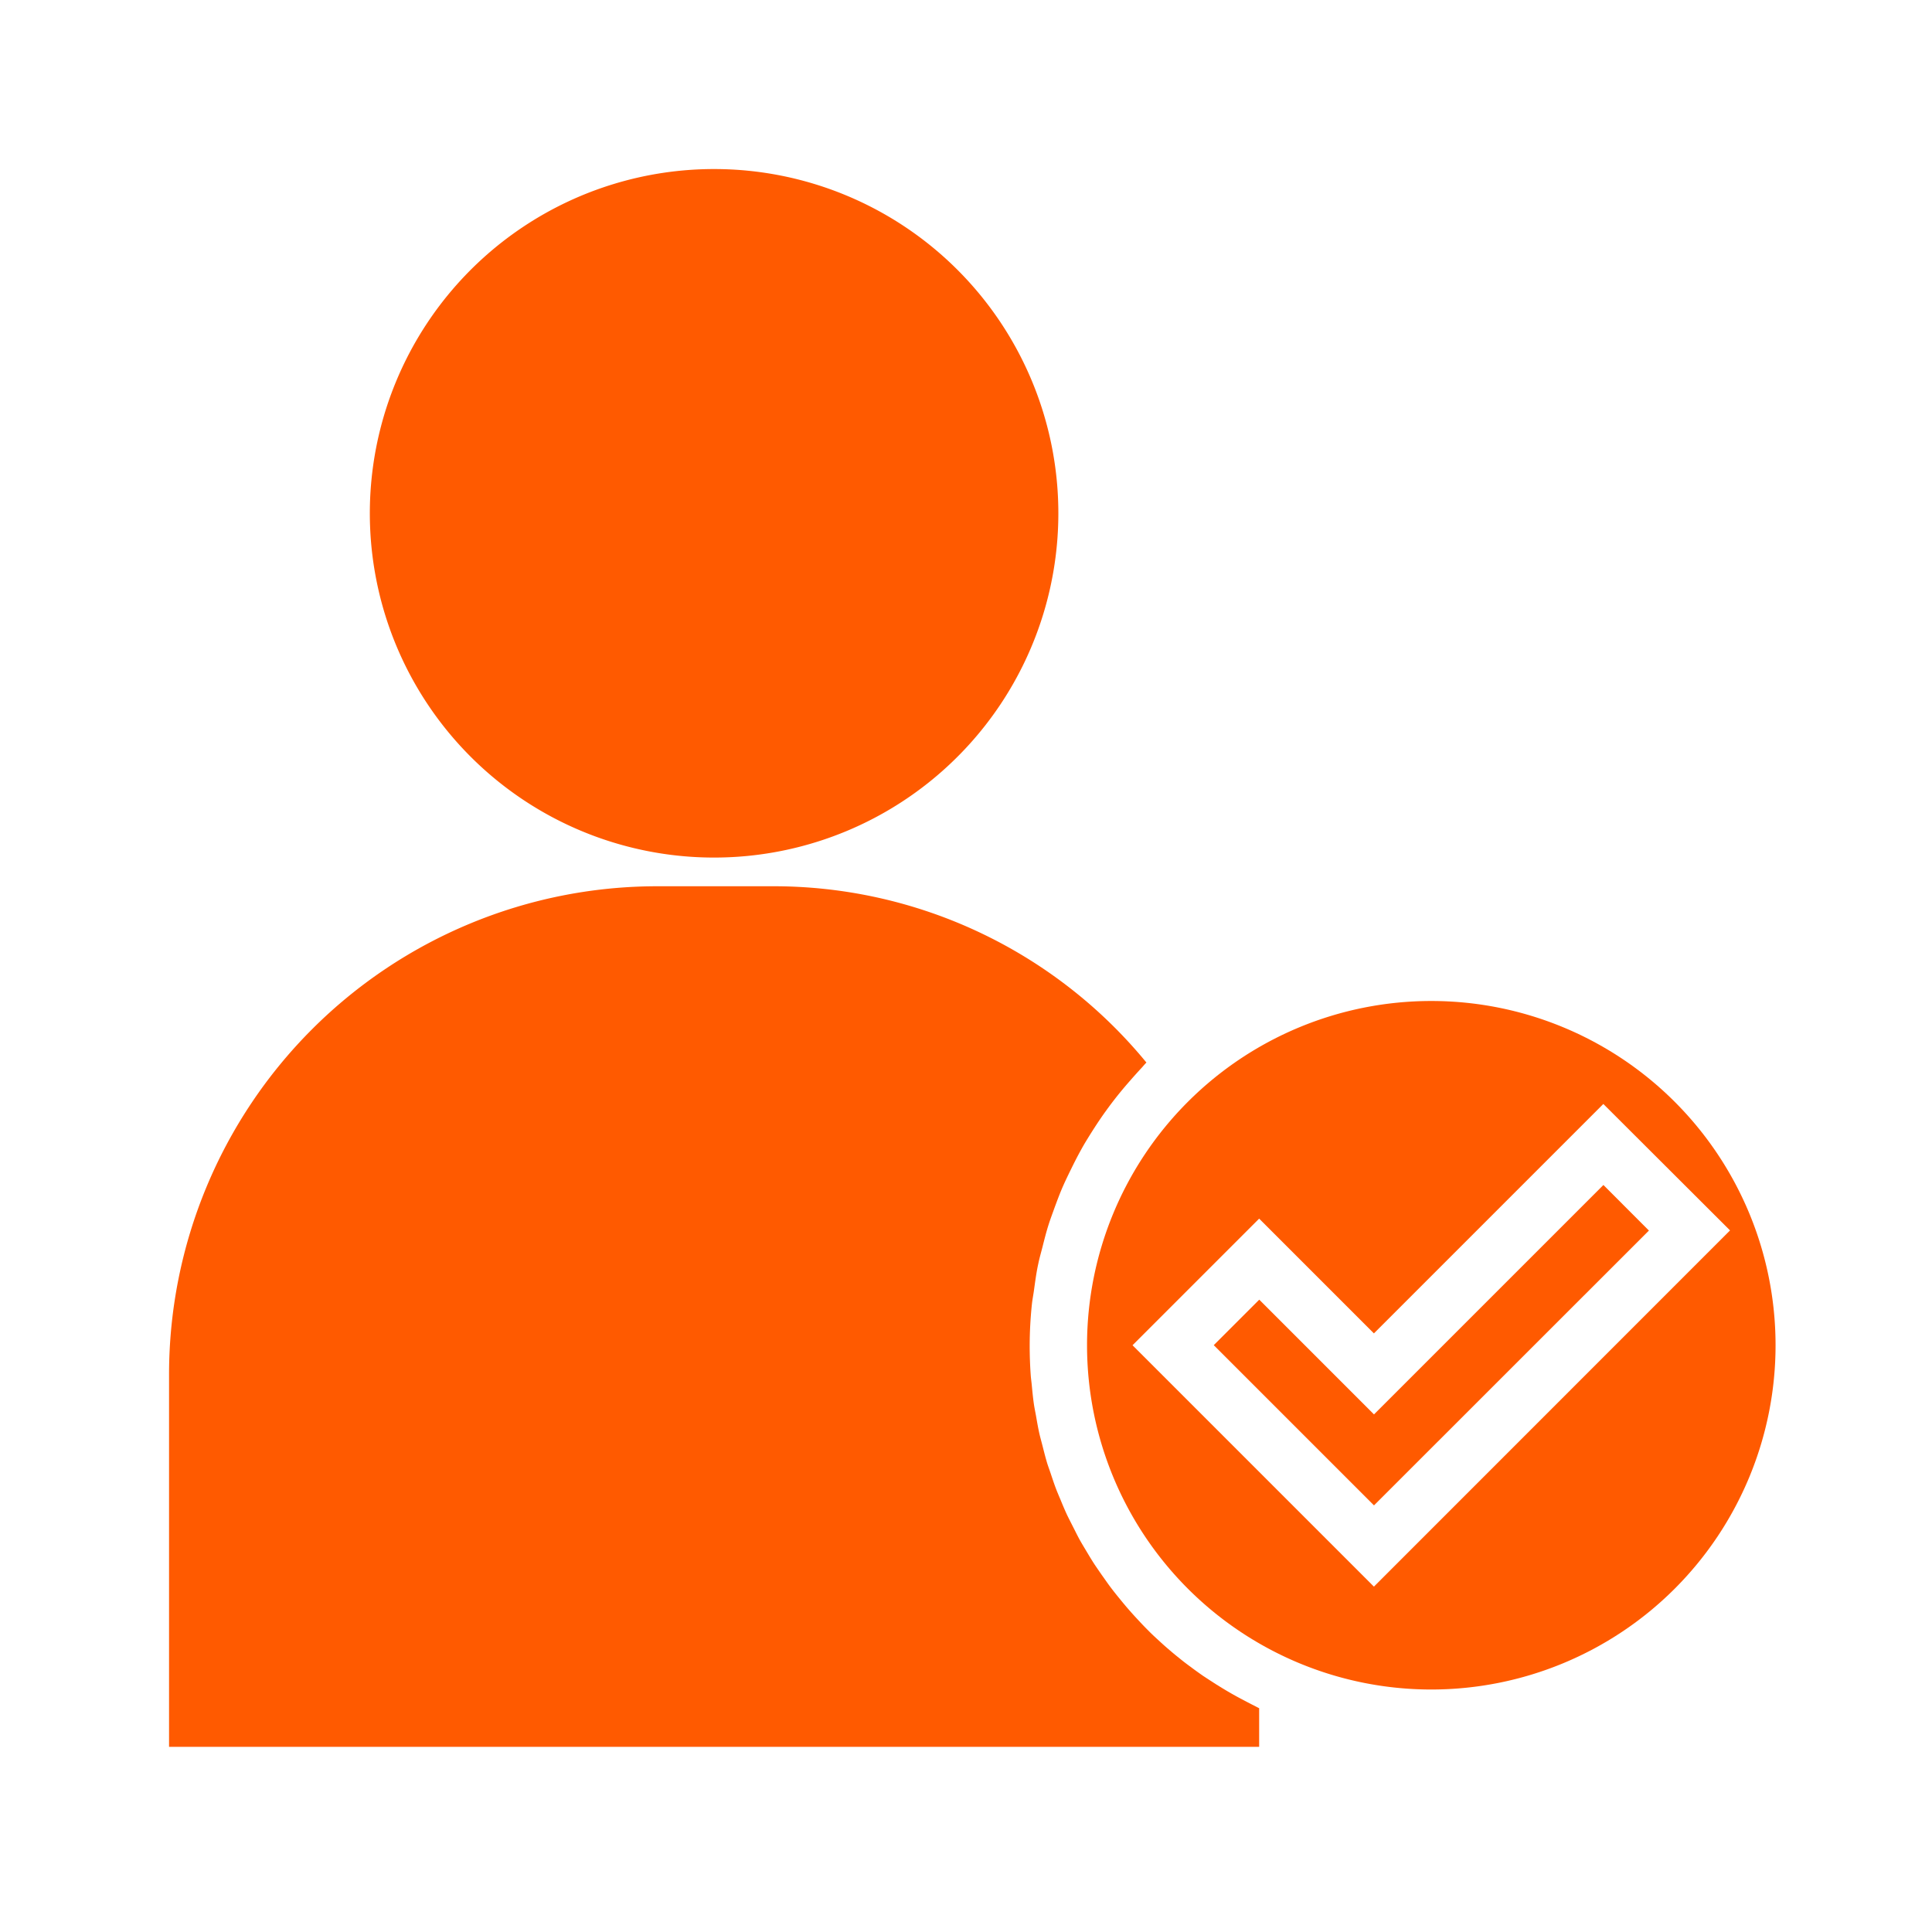
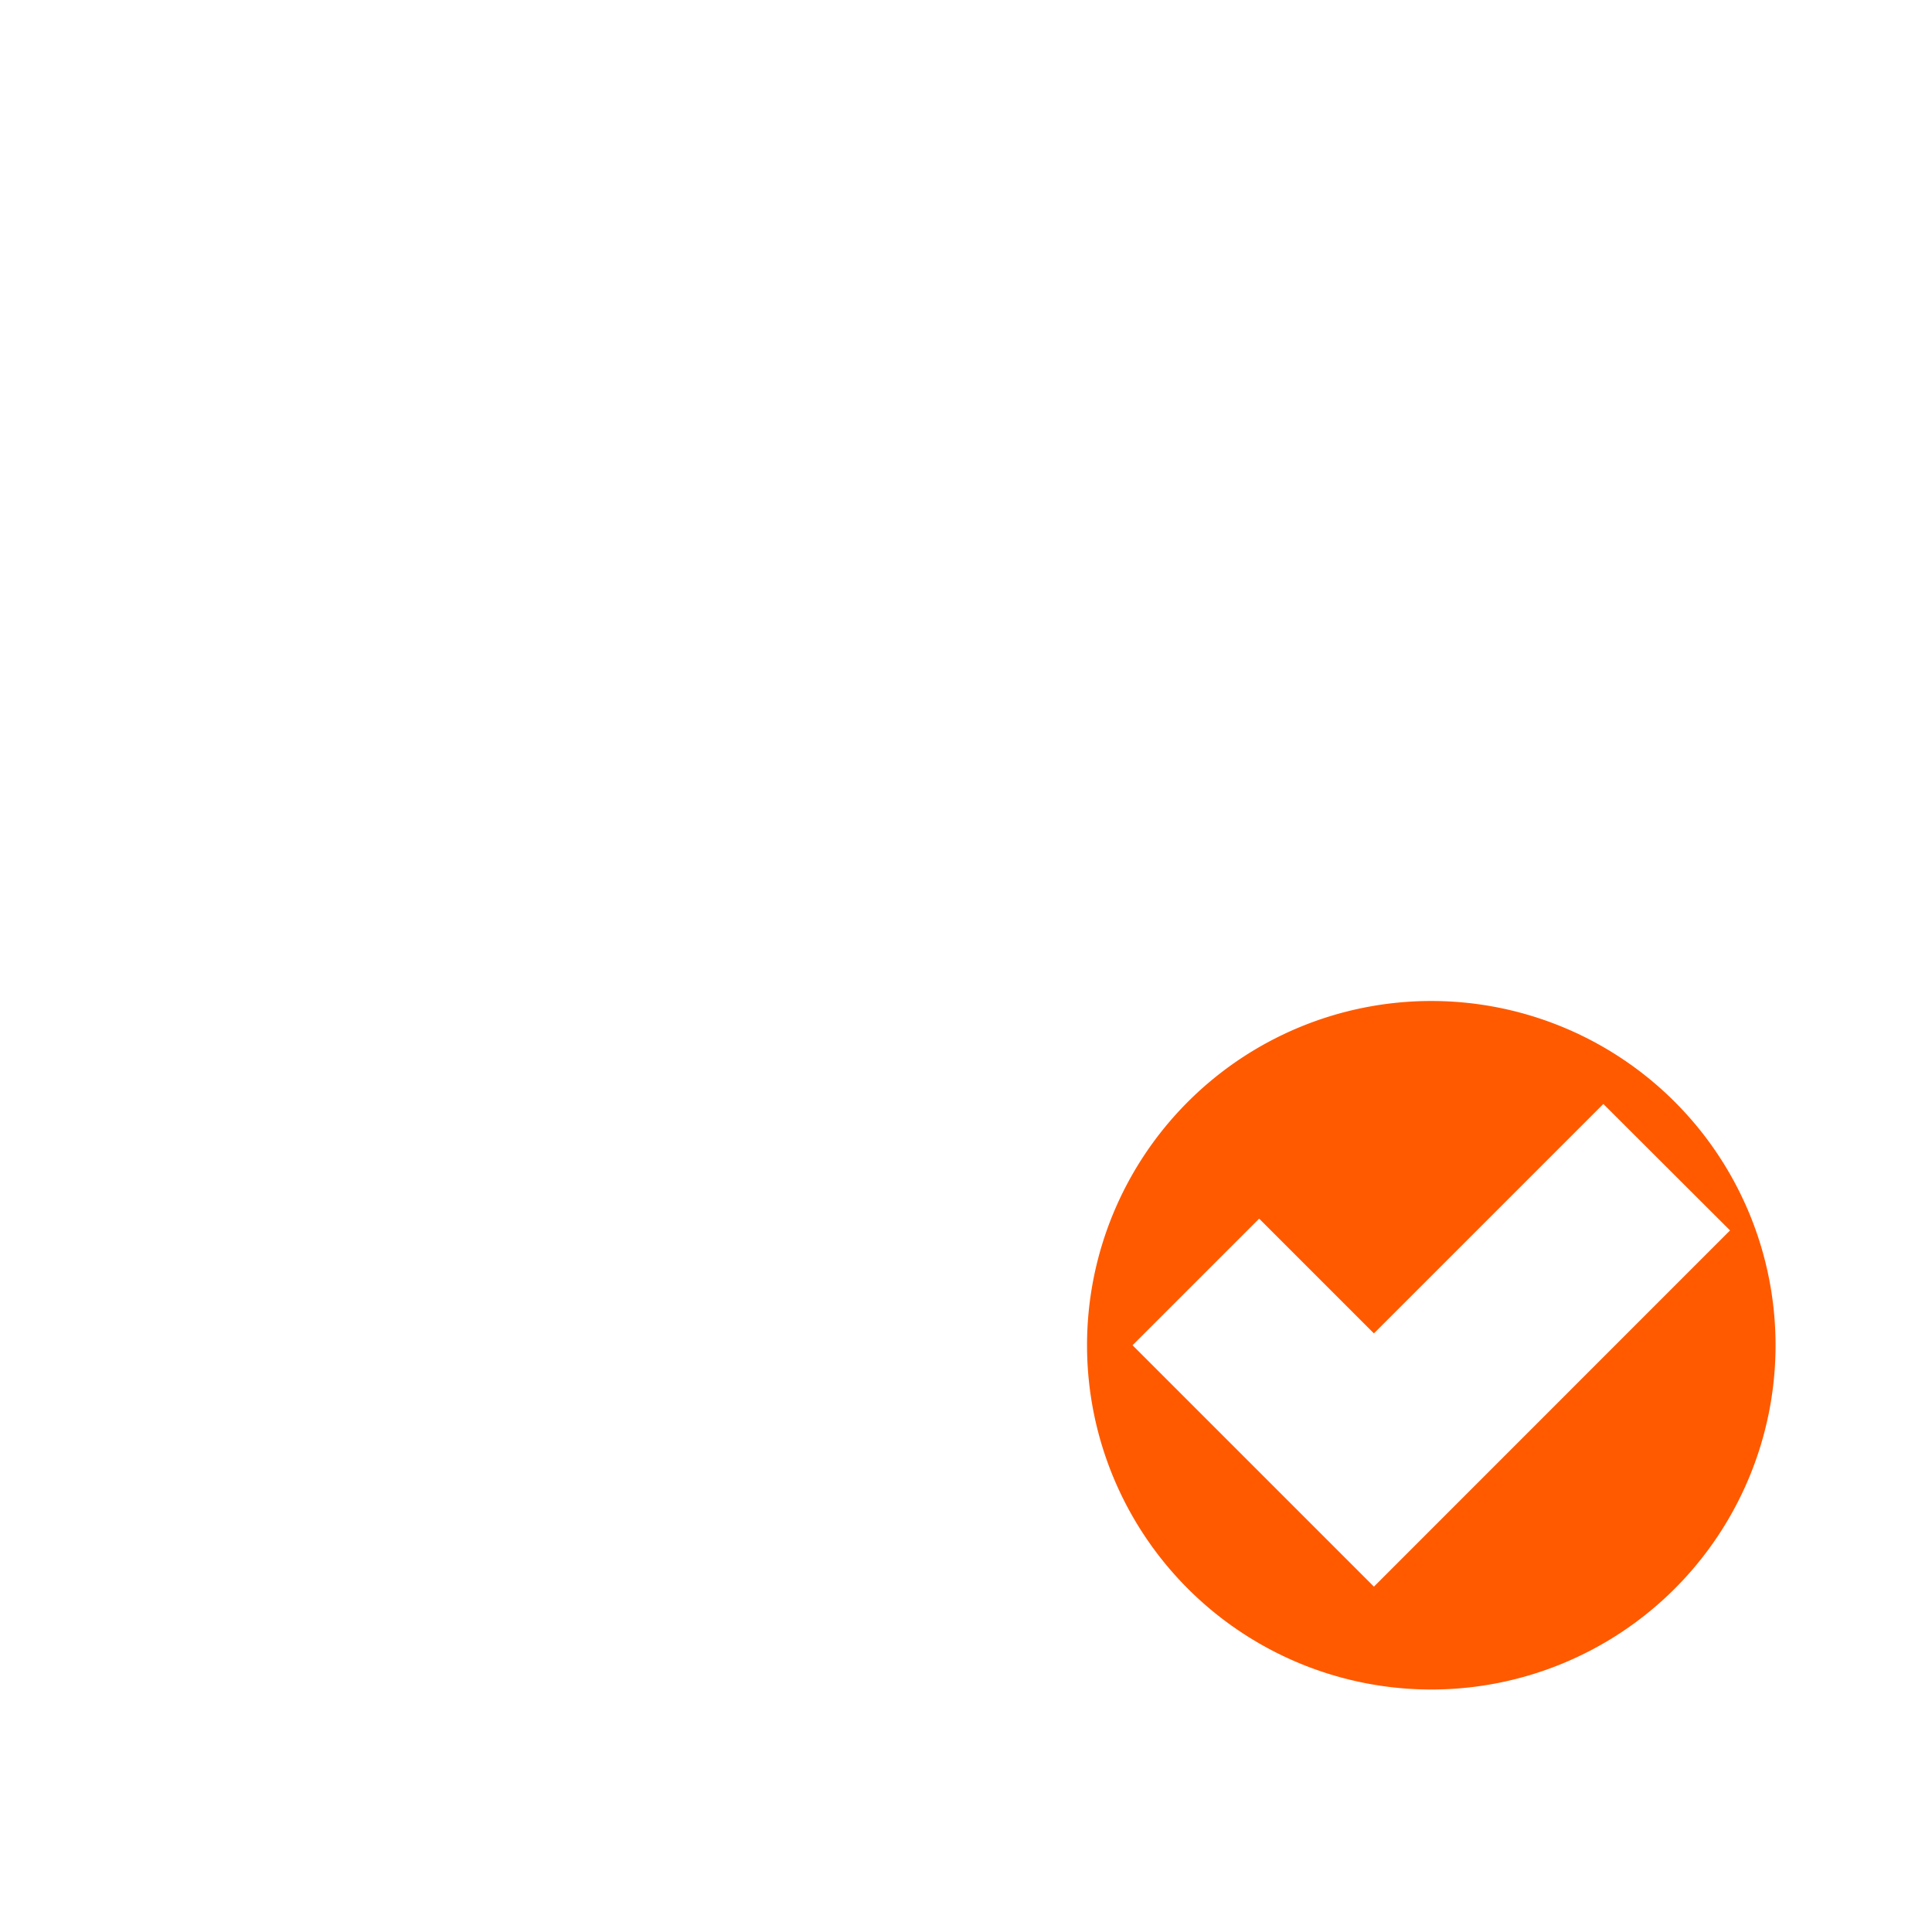
<svg xmlns="http://www.w3.org/2000/svg" width="80" height="80" viewBox="0 0 80 80">
  <defs>
    <clipPath id="clip-profile_management">
      <rect width="80" height="80" />
    </clipPath>
  </defs>
  <g id="profile_management" data-name="profile management" clip-path="url(#clip-profile_management)">
    <g id="Group_80565" data-name="Group 80565">
      <g id="user" transform="translate(7 6.5)">
-         <path id="Path_116112" data-name="Path 116112" d="M84.509,14.755A14.255,14.255,0,1,1,70.255.5,14.255,14.255,0,0,1,84.509,14.755Zm0,0" transform="translate(-47.685)" fill="#ff5a00" />
-         <path id="Path_116113" data-name="Path 116113" d="M307.451,283.813l-9.5,9.5-4.751-4.752-1.884,1.884,6.635,6.635L309.335,285.7Zm0,0" transform="translate(-248.057 -241.245)" fill="#ff5a00" />
        <path id="Path_116114" data-name="Path 116114" d="M270.255,232.5a14.255,14.255,0,1,0,14.255,14.255A14.255,14.255,0,0,0,270.255,232.5Zm-2.376,24.25-9.995-9.995,5.243-5.243,4.752,4.752,9.5-9.5L282.625,242Zm0,0" transform="translate(-217.988 -197.551)" fill="#ff5a00" />
-         <path id="Path_116115" data-name="Path 116115" d="M0,236.135H45.139v-1.6c-.071-.033-.138-.072-.208-.107-.171-.085-.339-.173-.506-.263-.194-.1-.385-.208-.574-.318-.159-.093-.316-.19-.475-.288-.186-.119-.369-.238-.55-.357q-.225-.156-.443-.317c-.177-.131-.357-.263-.523-.4-.14-.111-.278-.224-.414-.341-.168-.142-.331-.288-.492-.438-.131-.119-.259-.238-.386-.367-.155-.154-.306-.311-.456-.475q-.182-.194-.356-.393c-.144-.164-.283-.333-.419-.5-.112-.138-.222-.274-.329-.416-.132-.173-.256-.357-.381-.53-.1-.144-.2-.289-.3-.437-.119-.183-.231-.369-.342-.556-.09-.152-.182-.3-.269-.457-.106-.191-.2-.387-.3-.582-.079-.158-.161-.313-.238-.475-.092-.2-.177-.4-.261-.608-.068-.161-.138-.322-.2-.487-.079-.209-.148-.422-.219-.633-.055-.165-.119-.328-.164-.494-.065-.221-.119-.445-.177-.669-.042-.164-.088-.325-.125-.491-.052-.237-.093-.475-.134-.712-.029-.158-.062-.314-.086-.476-.039-.266-.064-.537-.09-.806-.013-.136-.033-.267-.042-.4q-.043-.607-.043-1.226a16.7,16.7,0,0,1,.092-1.712c.02-.19.058-.375.084-.564.052-.374.1-.748.182-1.117.045-.221.108-.436.164-.655.083-.329.165-.658.269-.981.073-.228.158-.45.238-.675.111-.3.224-.607.356-.905.1-.226.206-.445.315-.666.139-.285.282-.568.437-.845.119-.219.252-.432.384-.644.168-.267.34-.531.521-.789.145-.205.293-.407.448-.607.195-.252.4-.5.607-.737.165-.189.33-.376.5-.559.081-.085.152-.177.237-.26A19.968,19.968,0,0,0,24.946,200.5H20.194A20.217,20.217,0,0,0,0,220.693Zm0,0" transform="translate(0 -170.302)" fill="#ff5a00" />
      </g>
    </g>
  </g>
</svg>